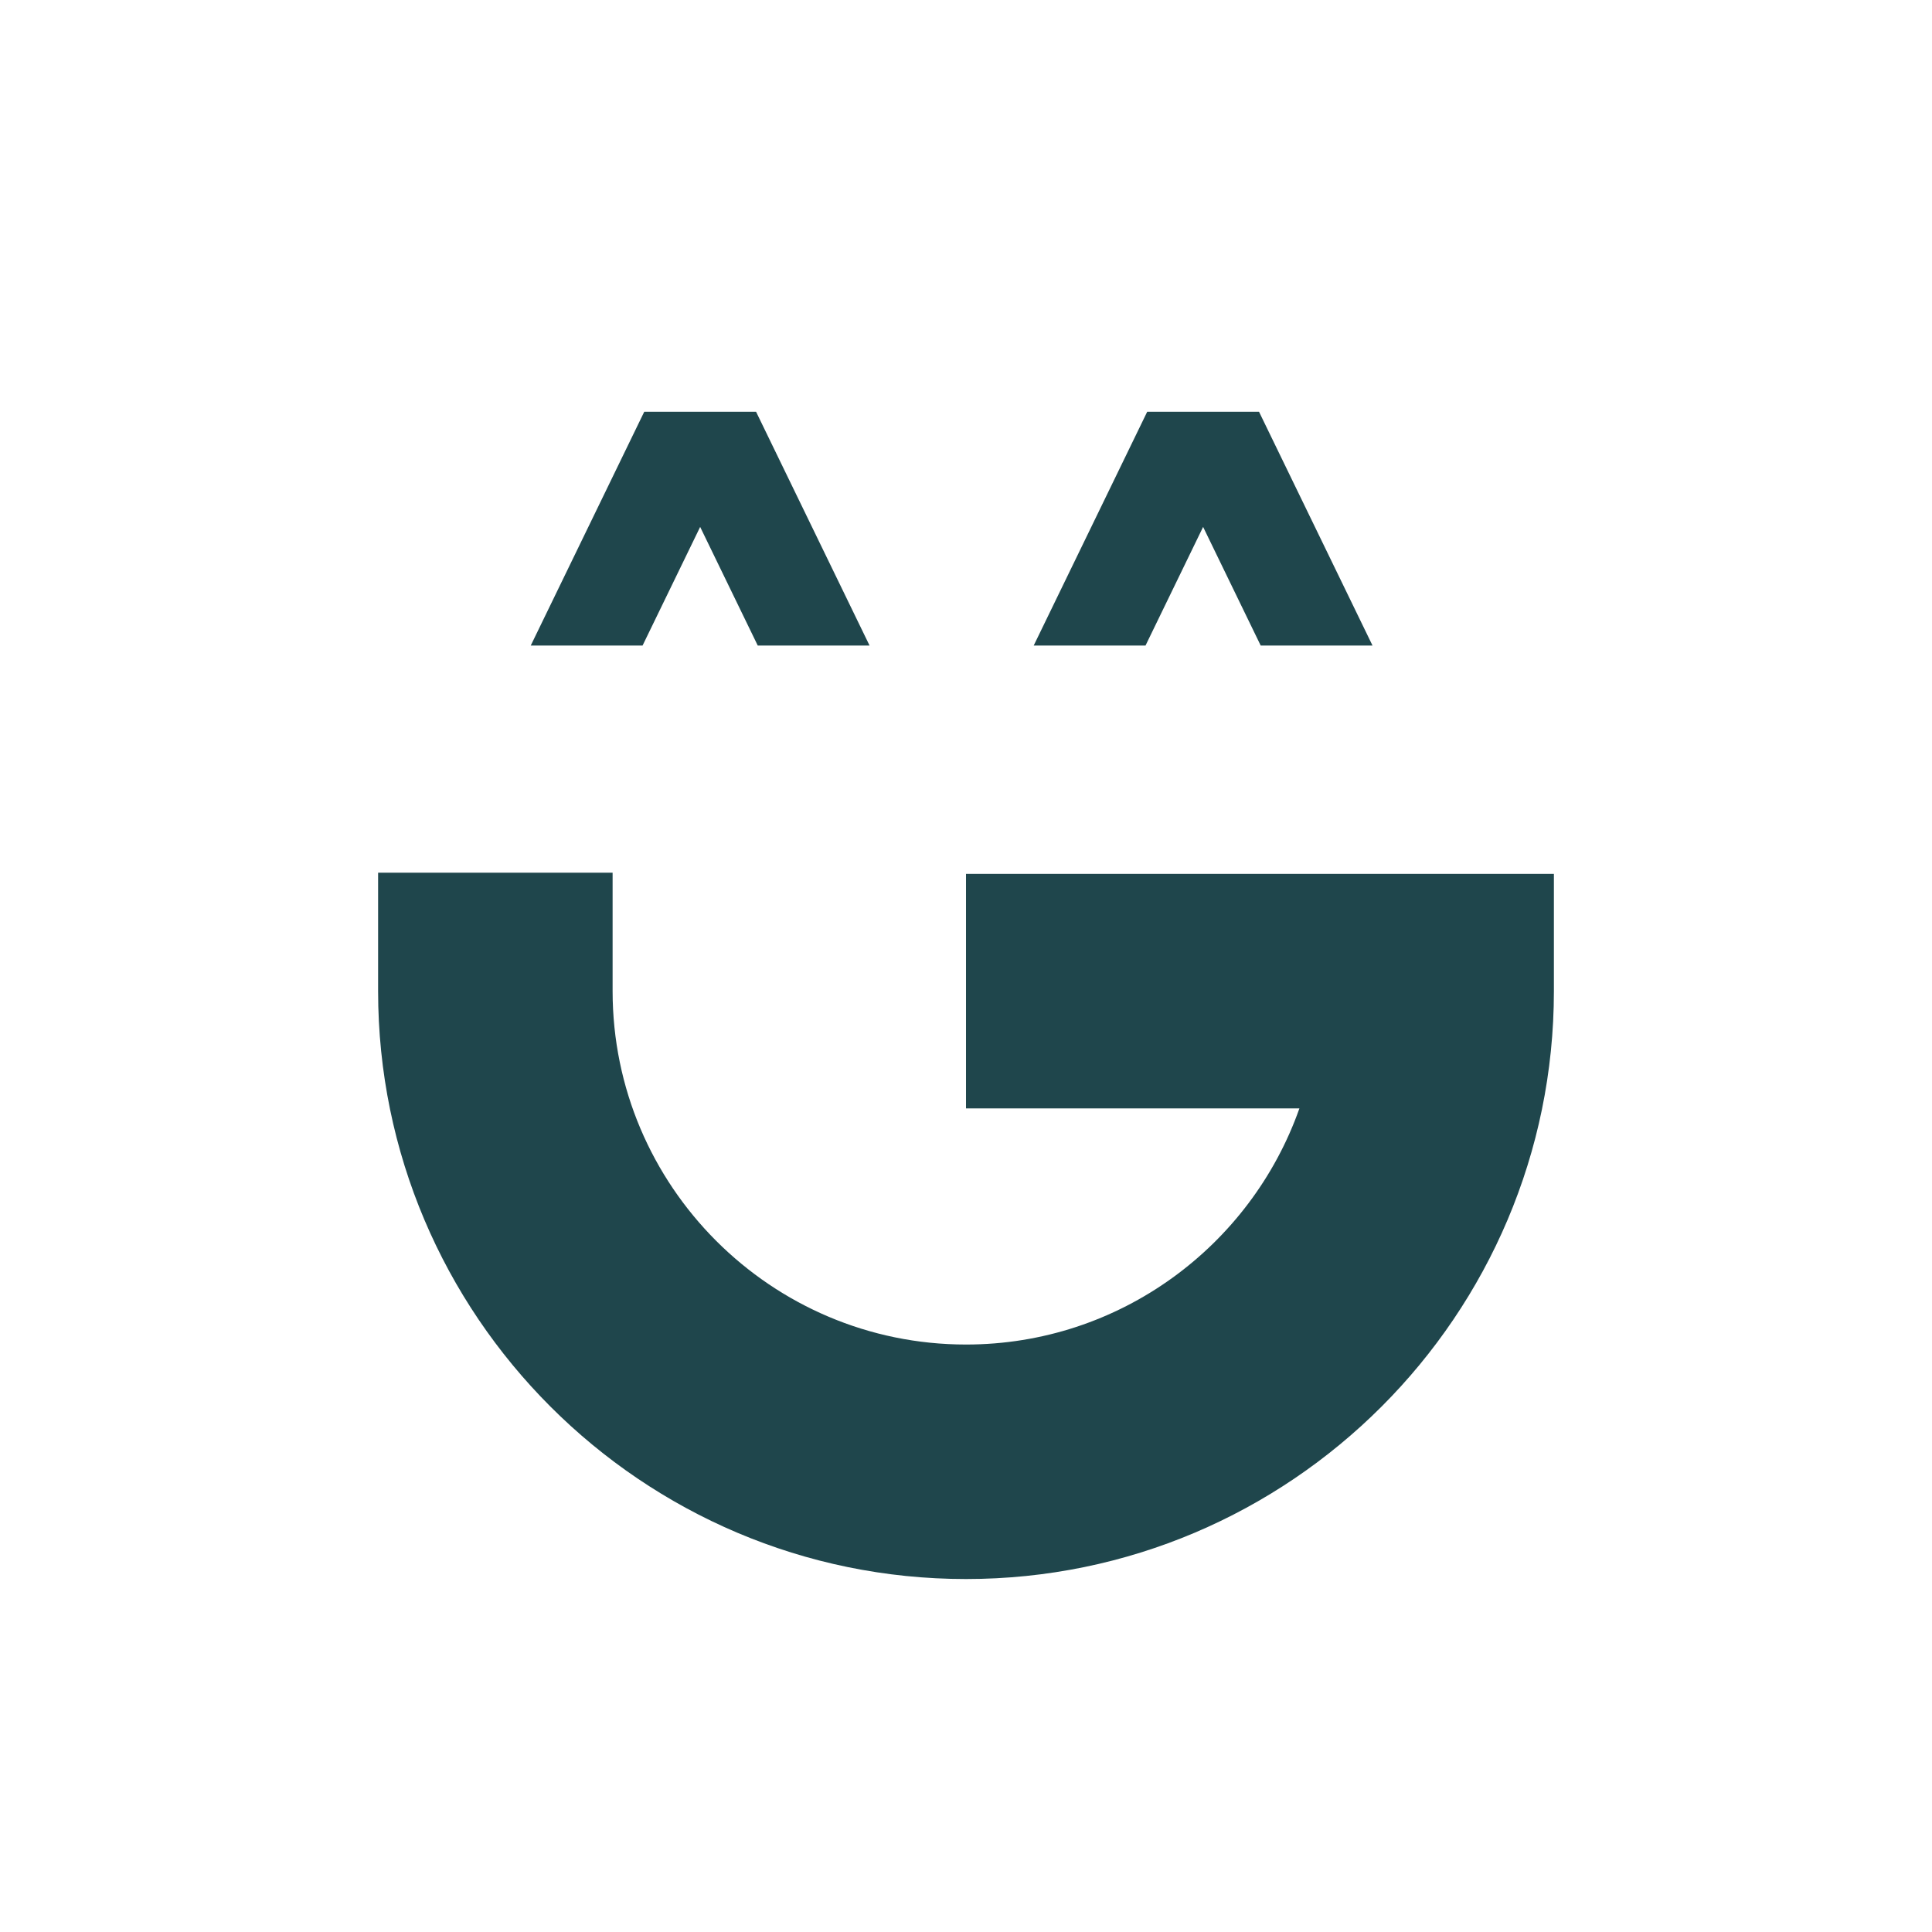
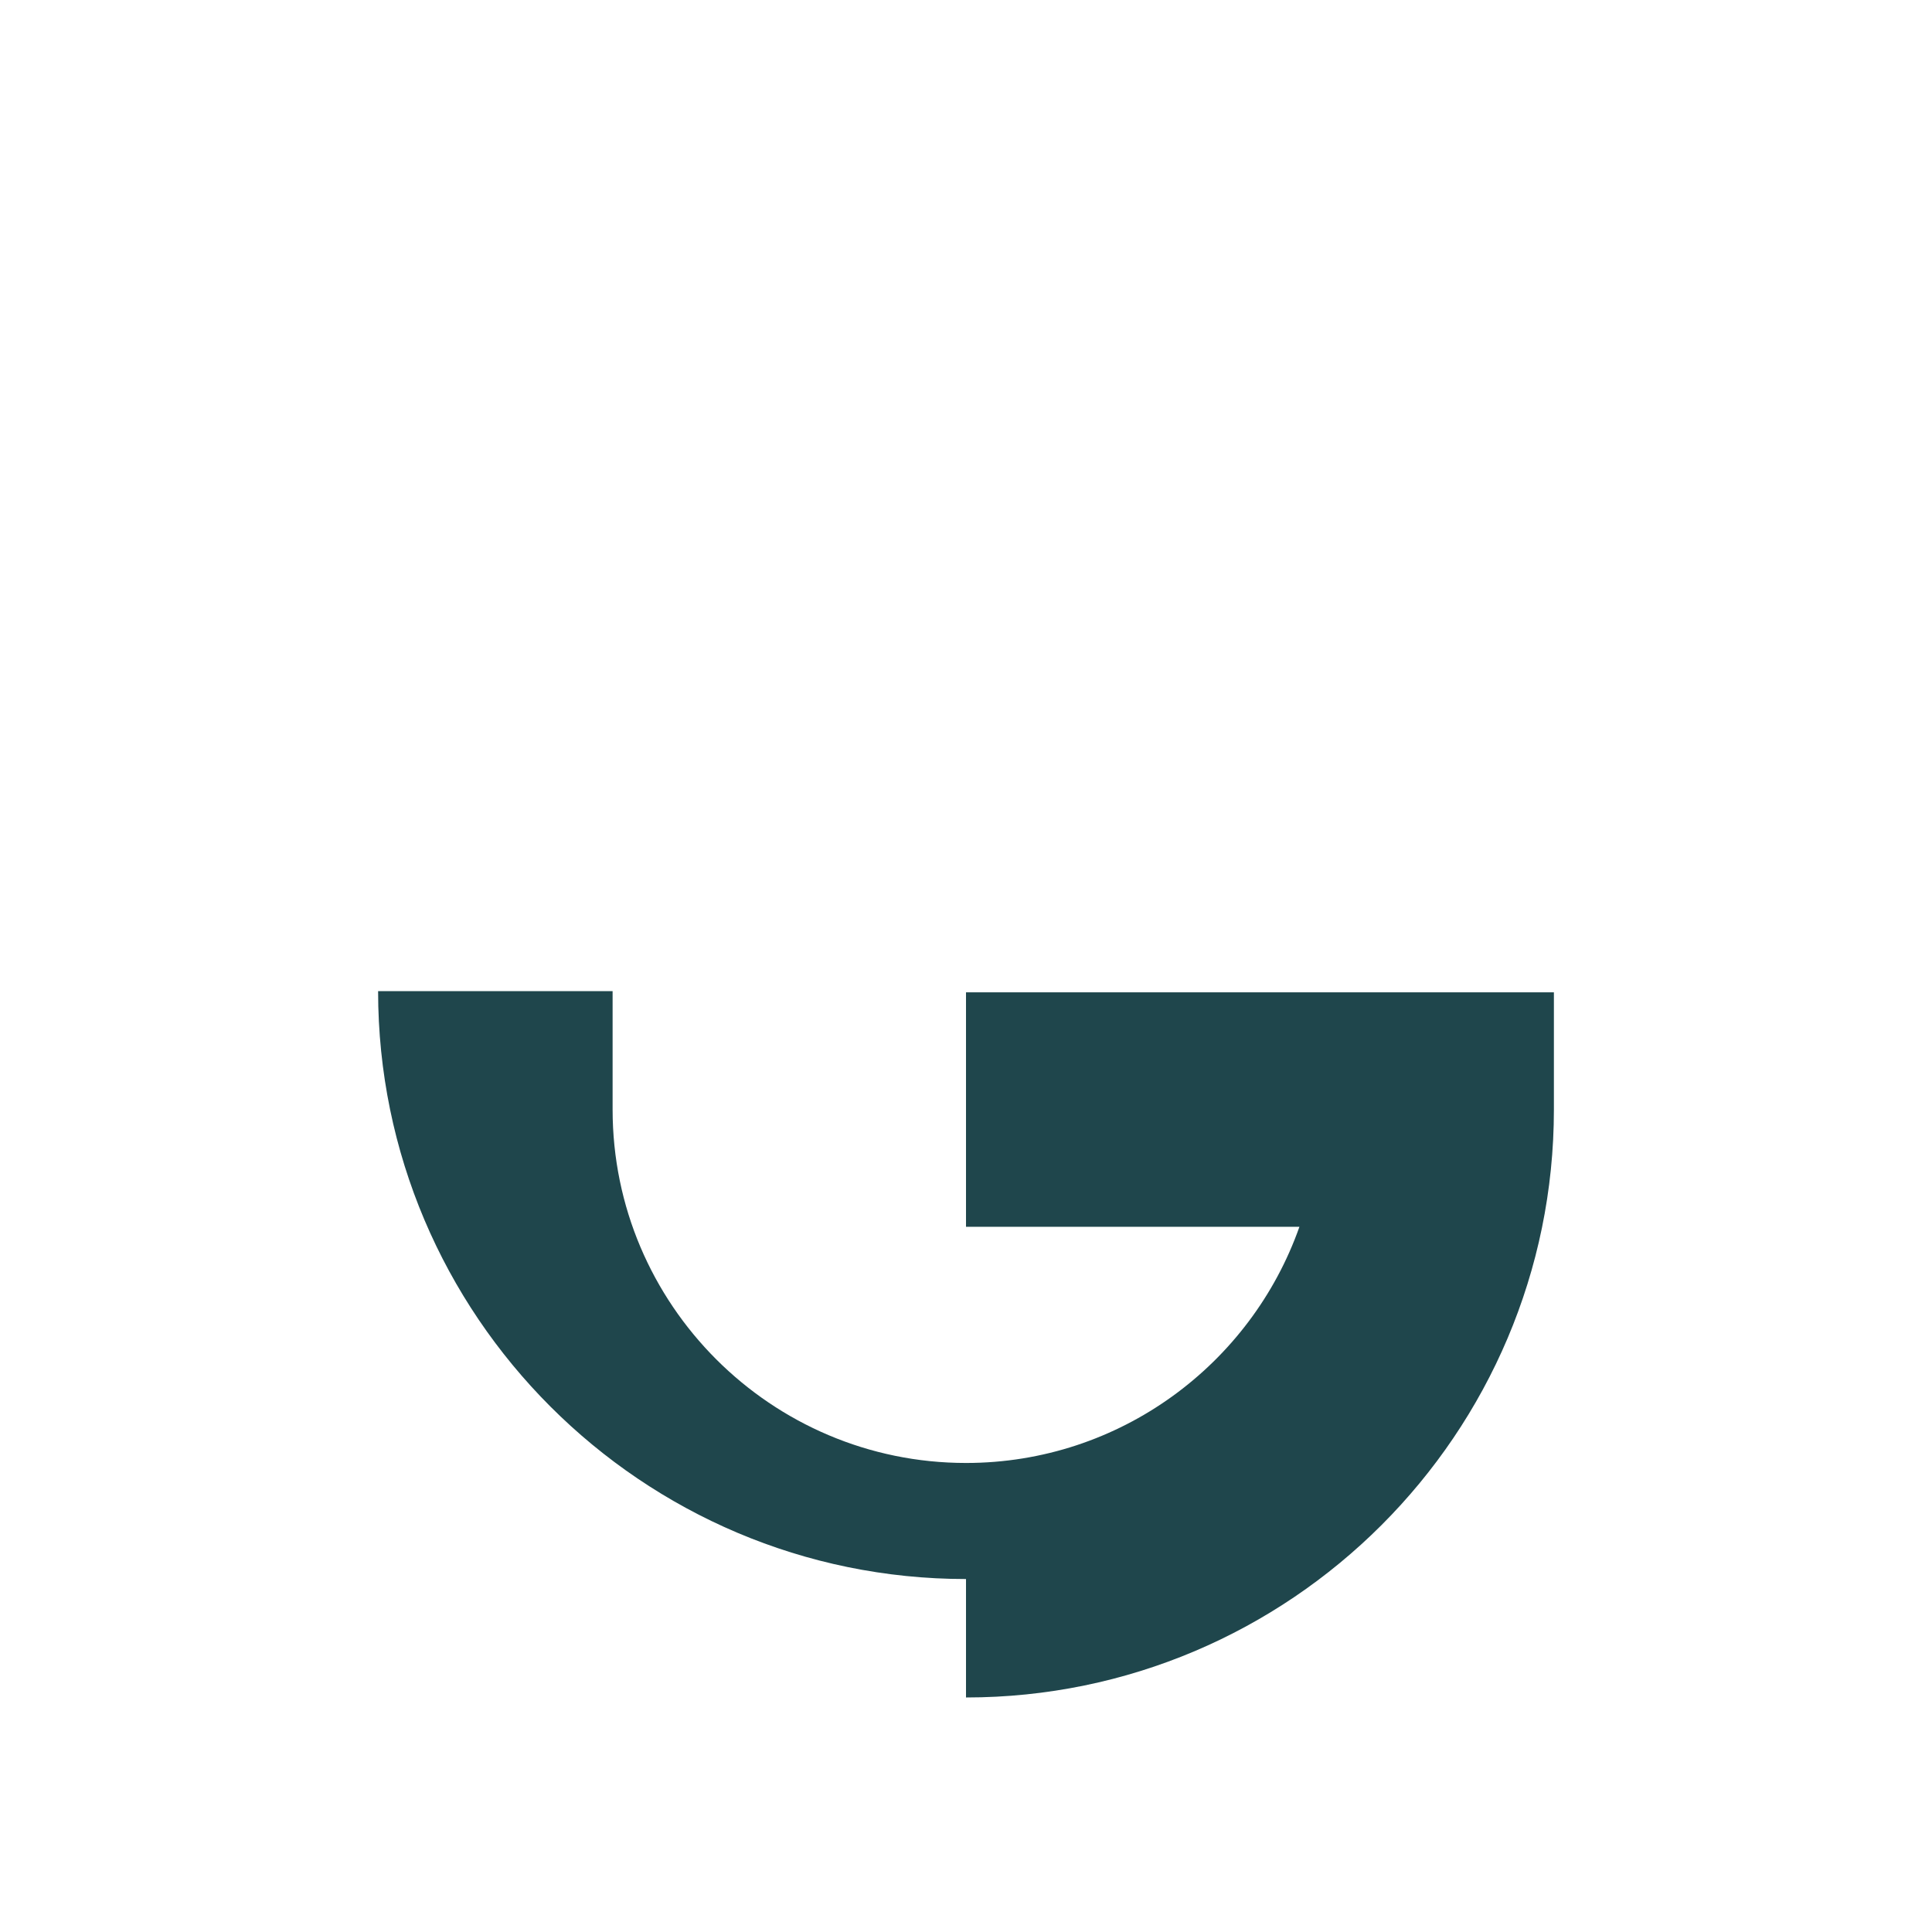
<svg xmlns="http://www.w3.org/2000/svg" id="a" data-name="Layer 1" width="1500" height="1500" viewBox="0 0 1500 1500">
-   <path d="M750.002,1225.96c-251.683,0-456.443-204.761-456.443-456.45v-91.952h182.067v91.952c0,151.292,123.081,274.383,274.376,274.383,119.397,0,221.231-76.667,258.861-183.349h-258.861v-182.067h456.44v91.034c0,251.689-204.761,456.45-456.44,456.45" fill="#1f464c" stroke-width="0" />
-   <polygon points="500.194 319.684 412.066 501.203 498.886 501.203 543.601 409.098 588.311 501.203 675.126 501.203 587.009 319.684 500.194 319.684" fill="#1f464c" stroke-width="0" />
-   <polygon points="890.688 319.684 802.56 501.203 889.381 501.203 934.096 409.098 978.805 501.203 1065.621 501.203 977.503 319.684 890.688 319.684" fill="#1f464c" stroke-width="0" />
+   <path d="M750.002,1225.96c-251.683,0-456.443-204.761-456.443-456.45h182.067v91.952c0,151.292,123.081,274.383,274.376,274.383,119.397,0,221.231-76.667,258.861-183.349h-258.861v-182.067h456.44v91.034c0,251.689-204.761,456.45-456.44,456.45" fill="#1f464c" stroke-width="0" />
</svg>